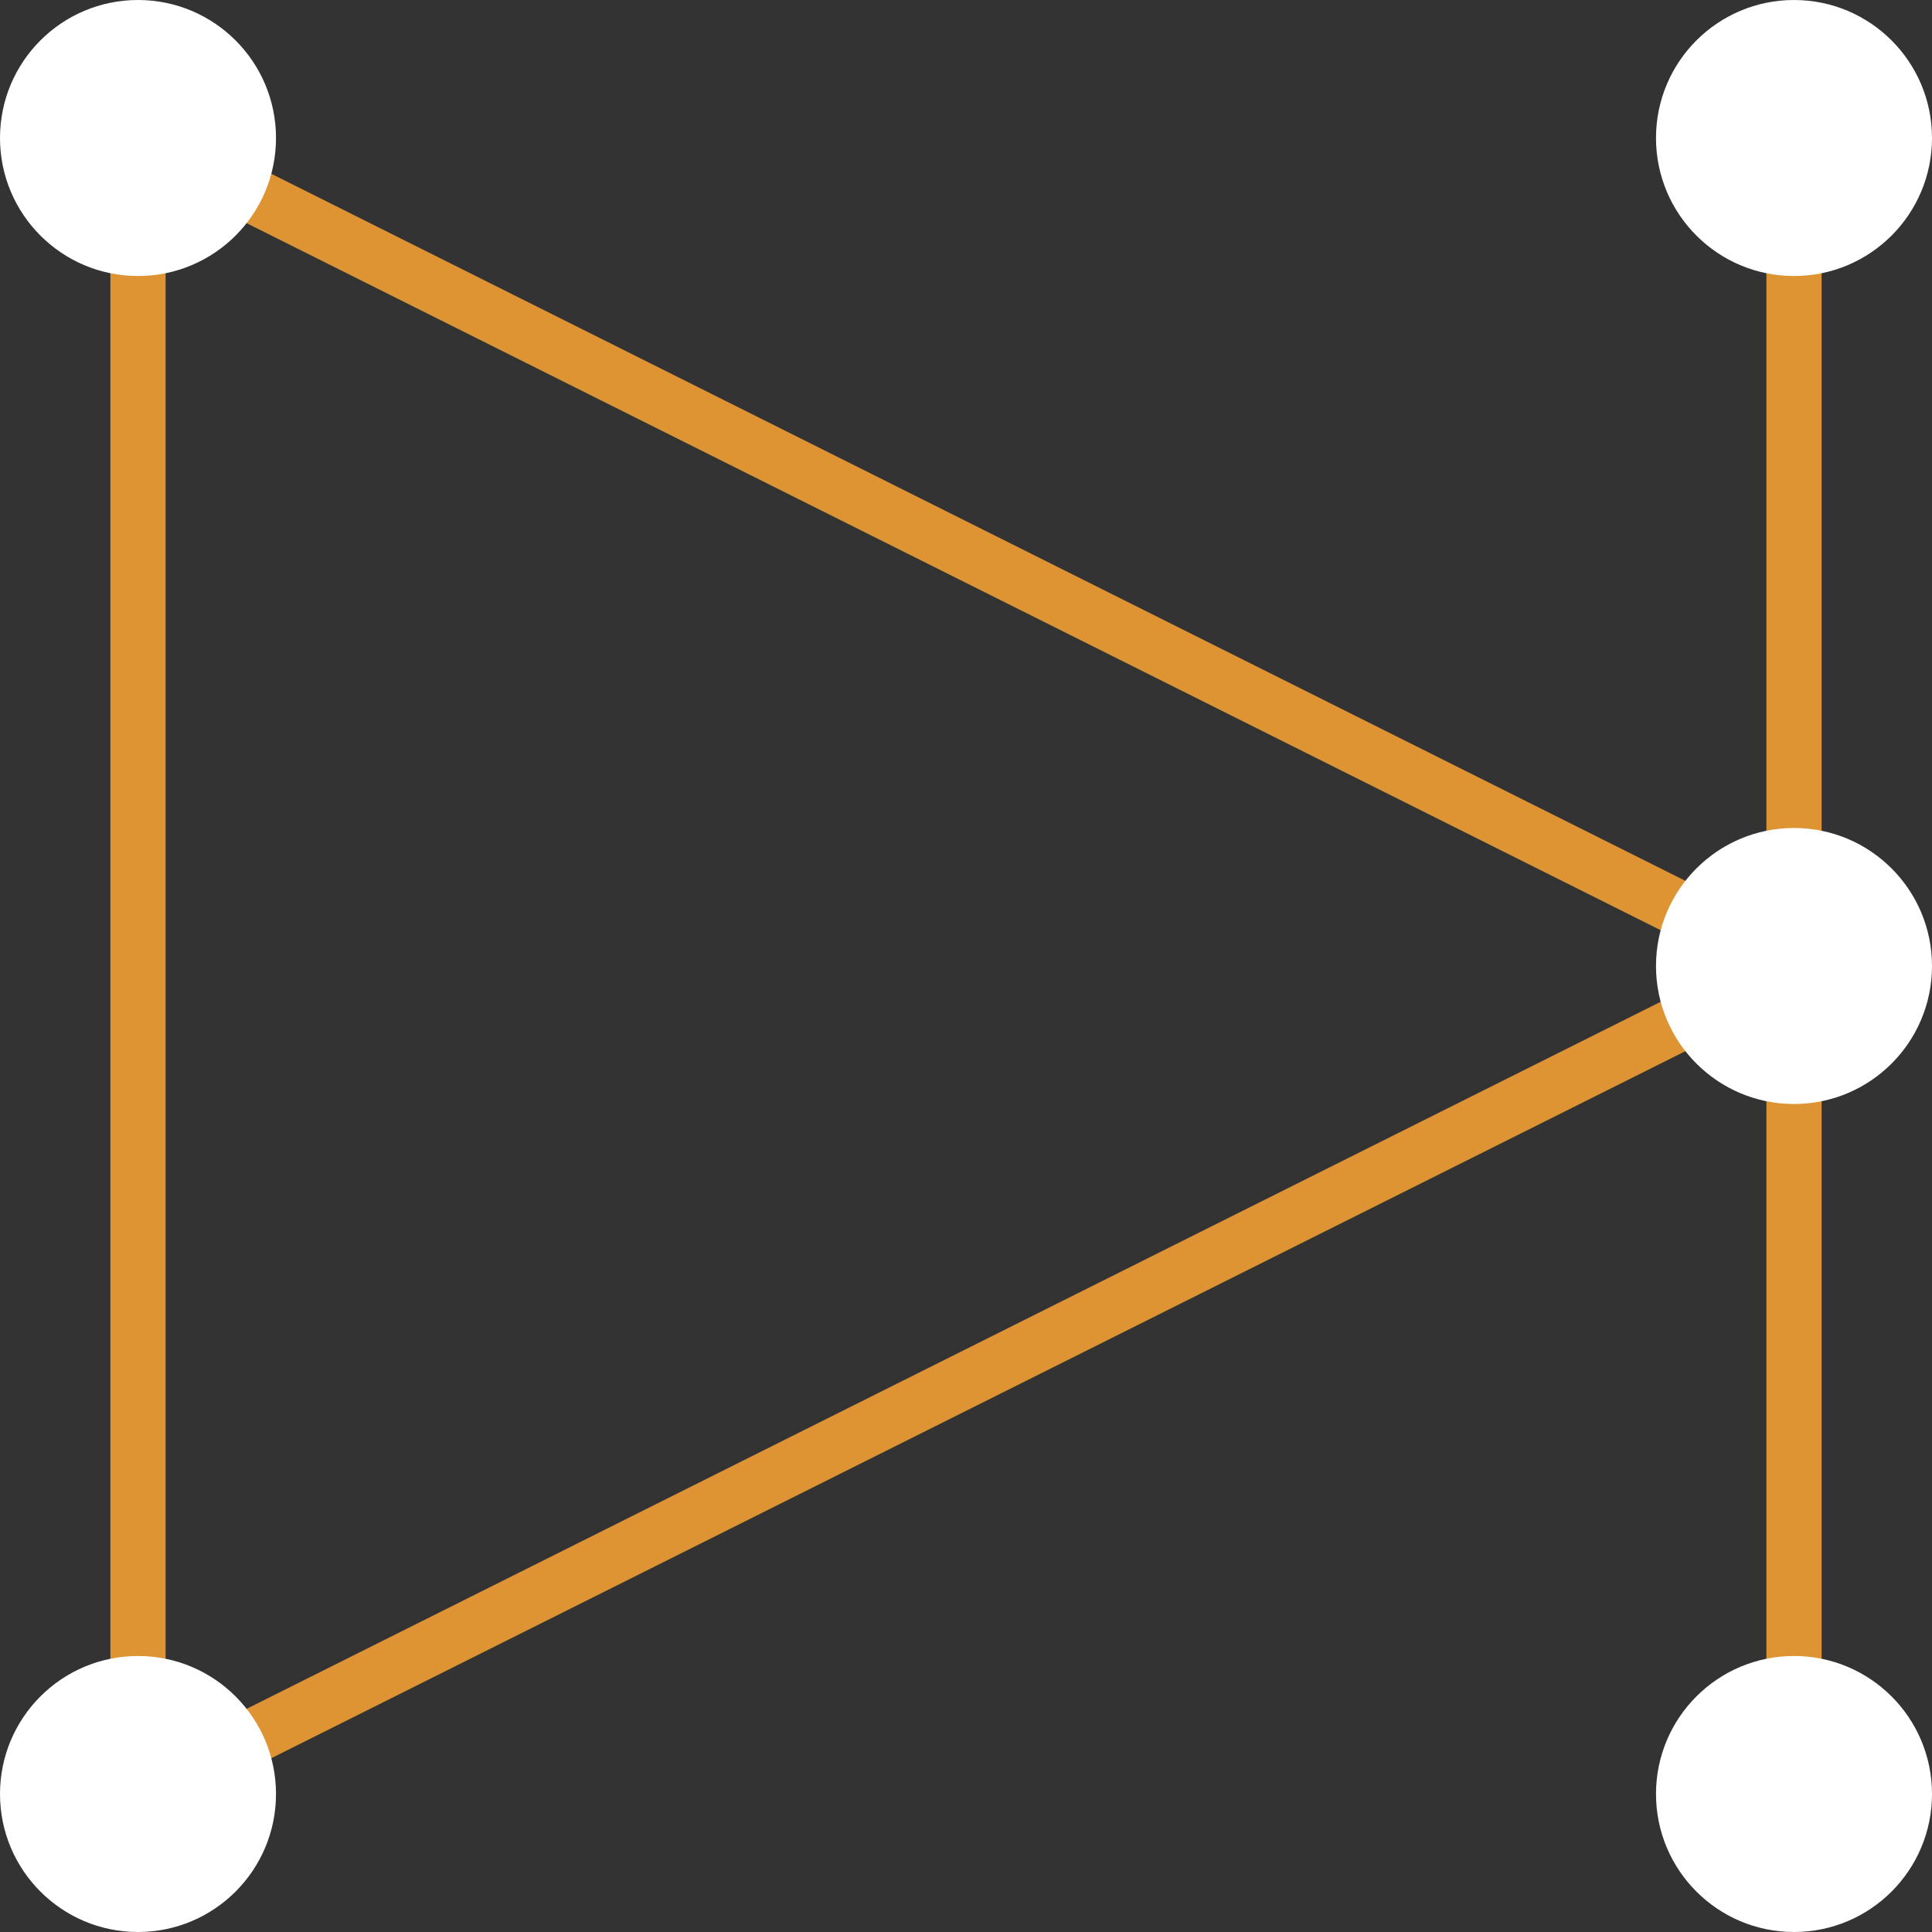
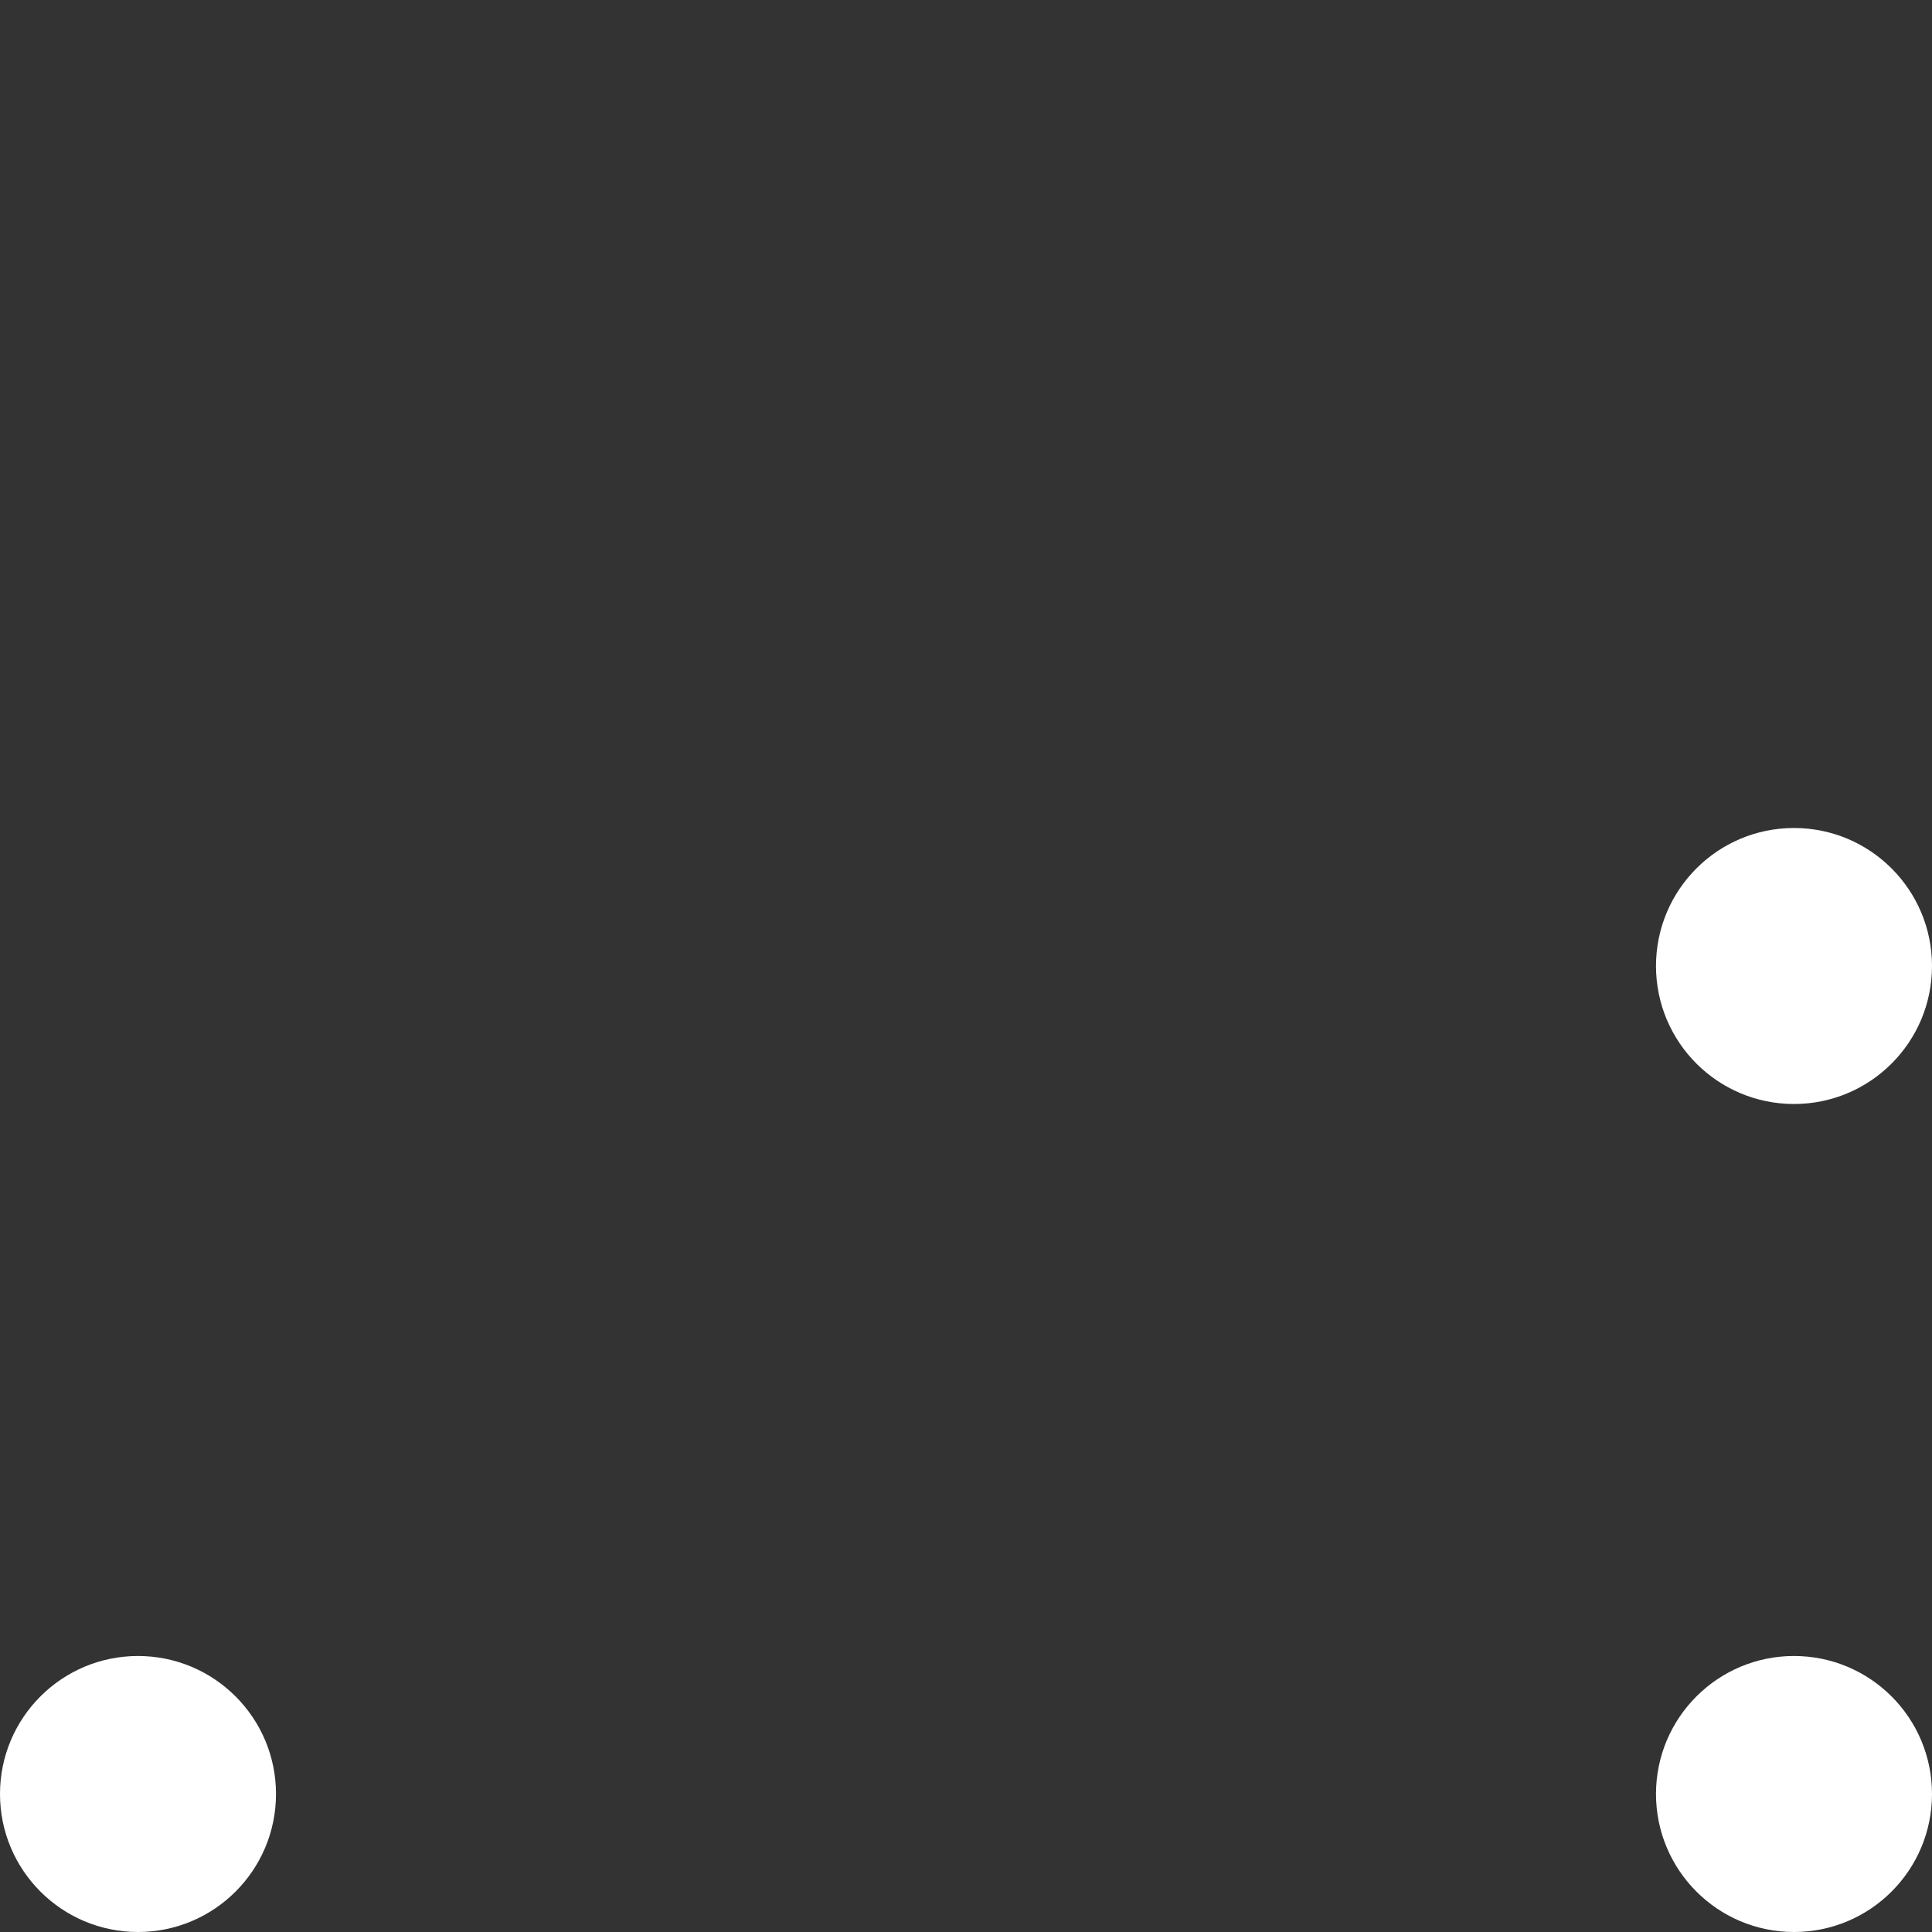
<svg xmlns="http://www.w3.org/2000/svg" id="Layer_1" data-name="Layer 1" viewBox="0 0 35 35">
  <rect x="0" y="0" width="35" height="35" fill="#333333" stroke="none" />
  <defs>
    <style>
      .cls-1 {
        fill: none;
        stroke: #df9434;
        stroke-miterlimit: 10;
      }

      .cls-2 {
        fill: #fff;
        stroke-width: 0px;
      }
    </style>
  </defs>
-   <line class="cls-1" x1="32.5" y1="2.5" x2="32.5" y2="32.5" />
-   <polygon class="cls-1" points="2.5 2.5 2.5 32.5 32.5 17.5 2.5 2.5" />
-   <circle class="cls-2" cx="2.5" cy="2.5" r="2.5" />
-   <circle class="cls-2" cx="32.5" cy="2.5" r="2.5" />
  <circle class="cls-2" cx="32.5" cy="17.5" r="2.5" />
  <circle class="cls-2" cx="2.5" cy="32.5" r="2.5" />
  <circle class="cls-2" cx="32.5" cy="32.5" r="2.5" />
</svg>